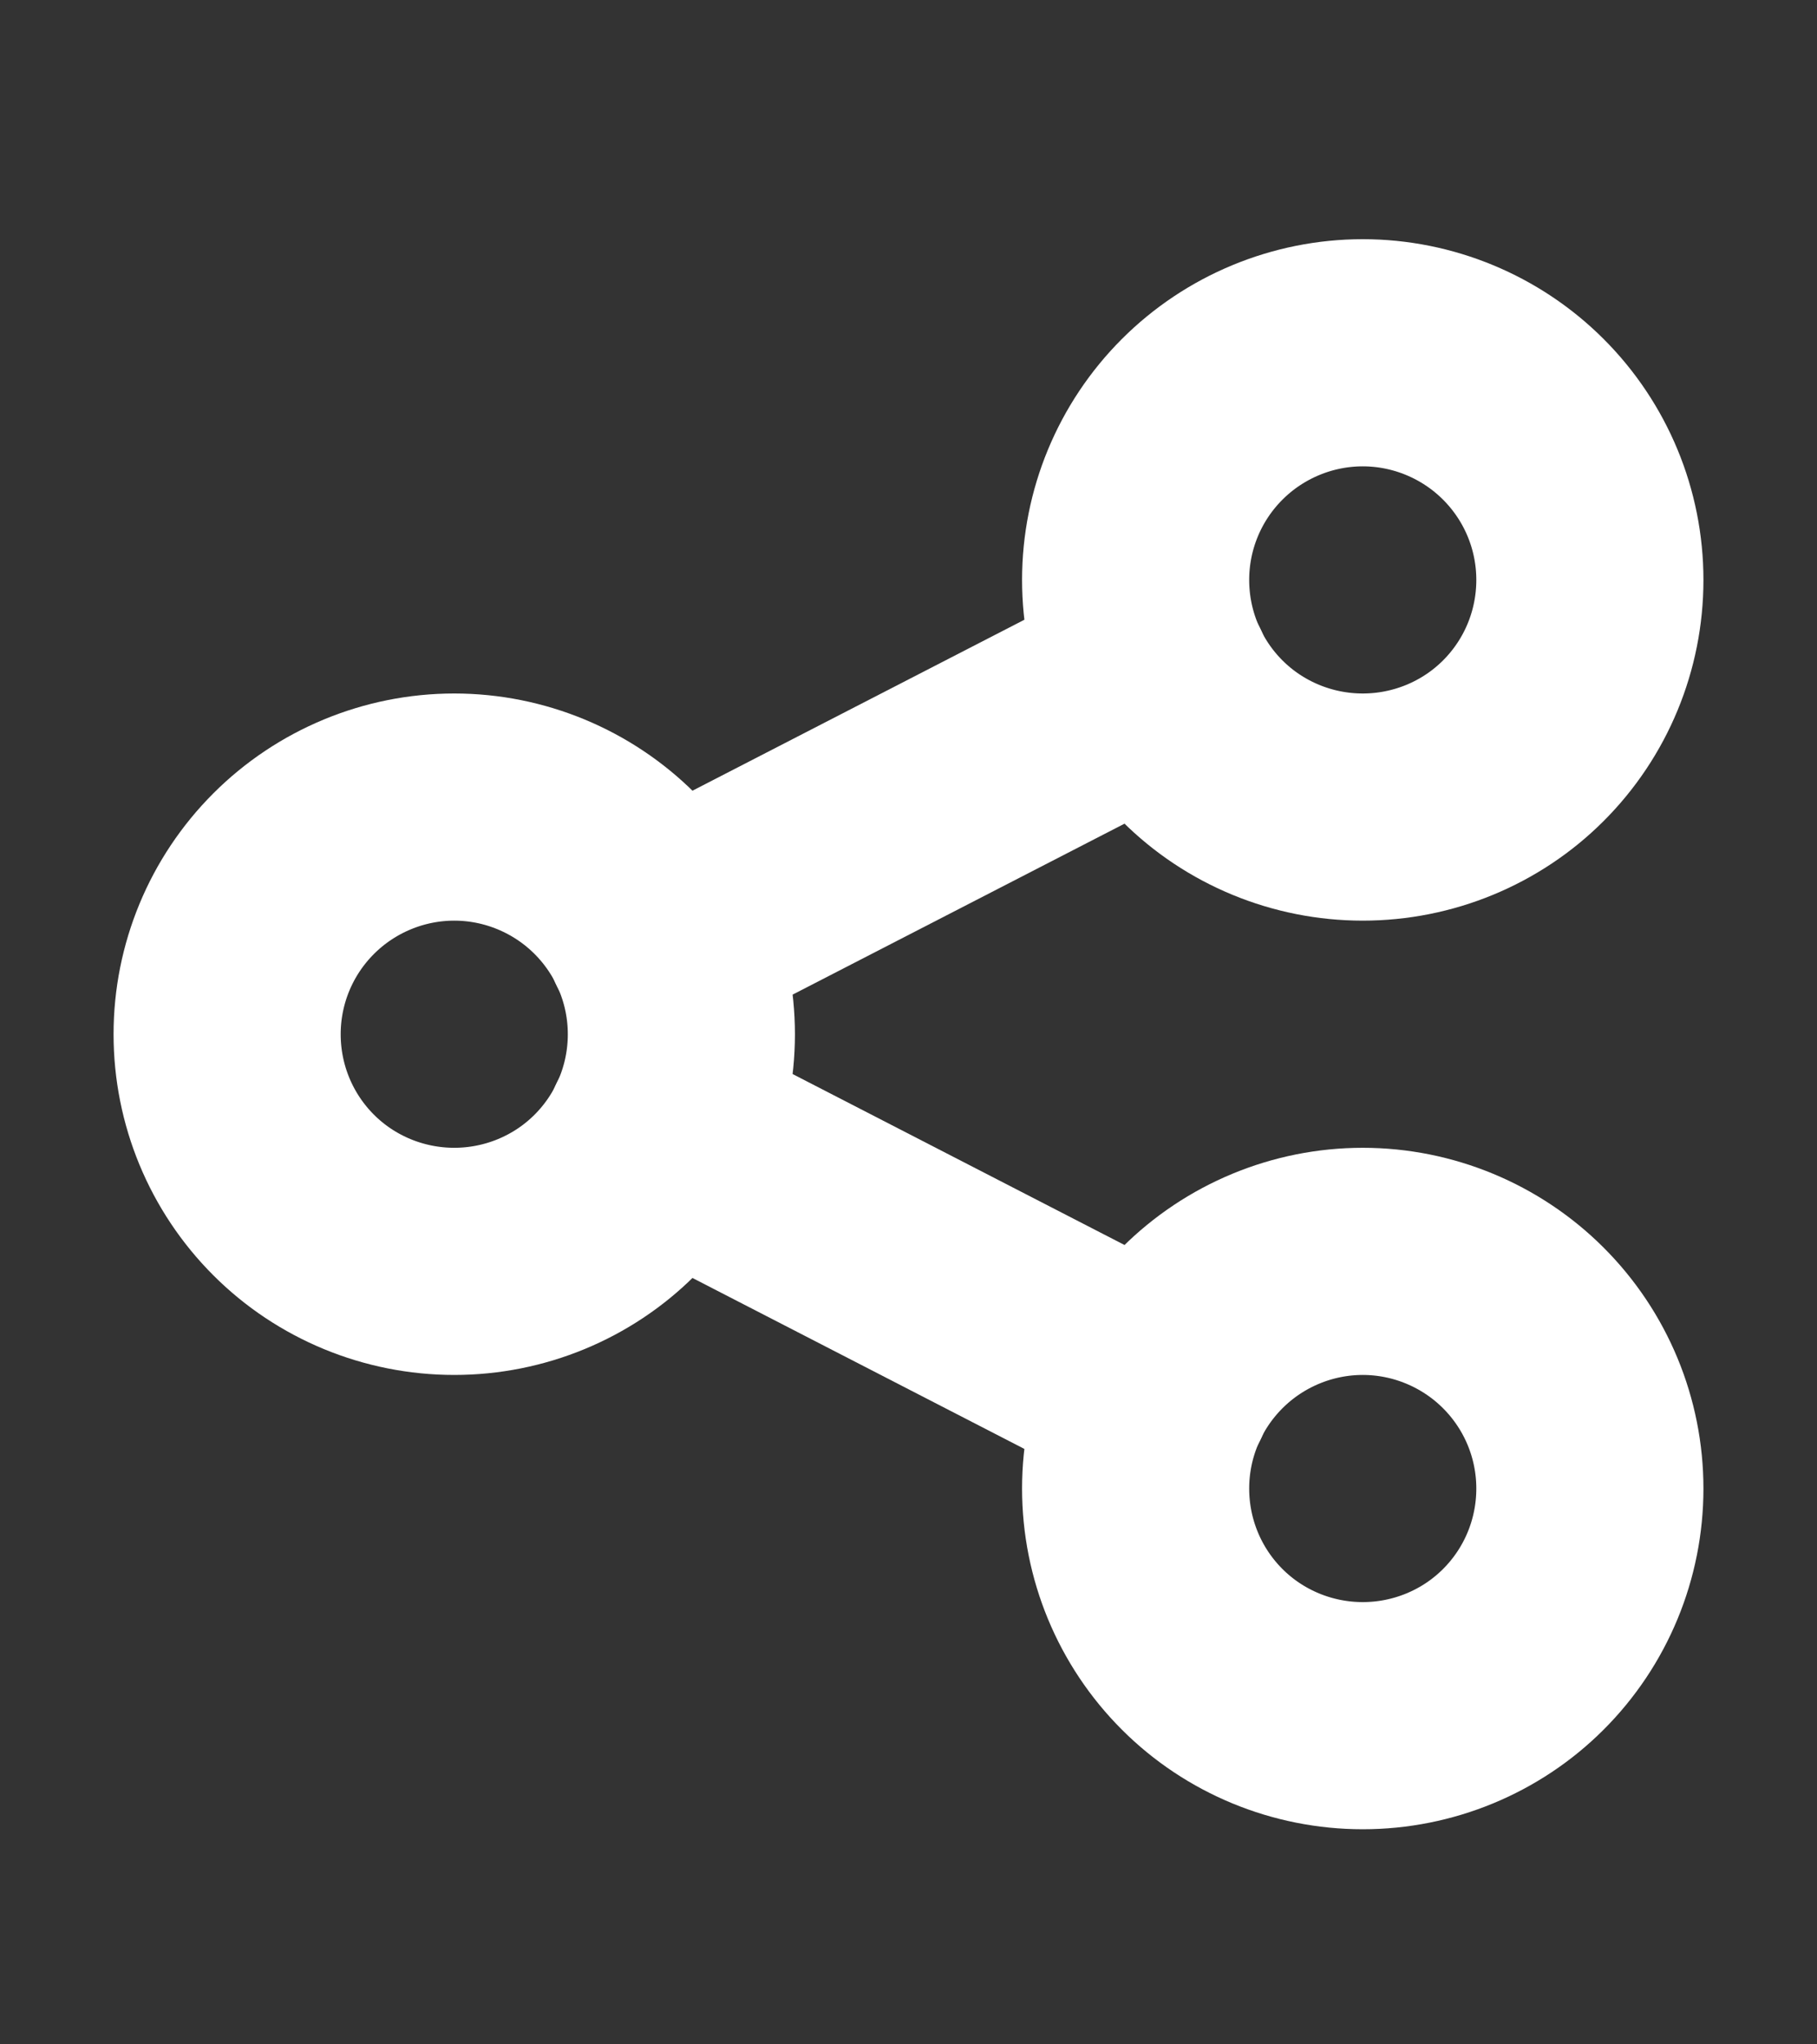
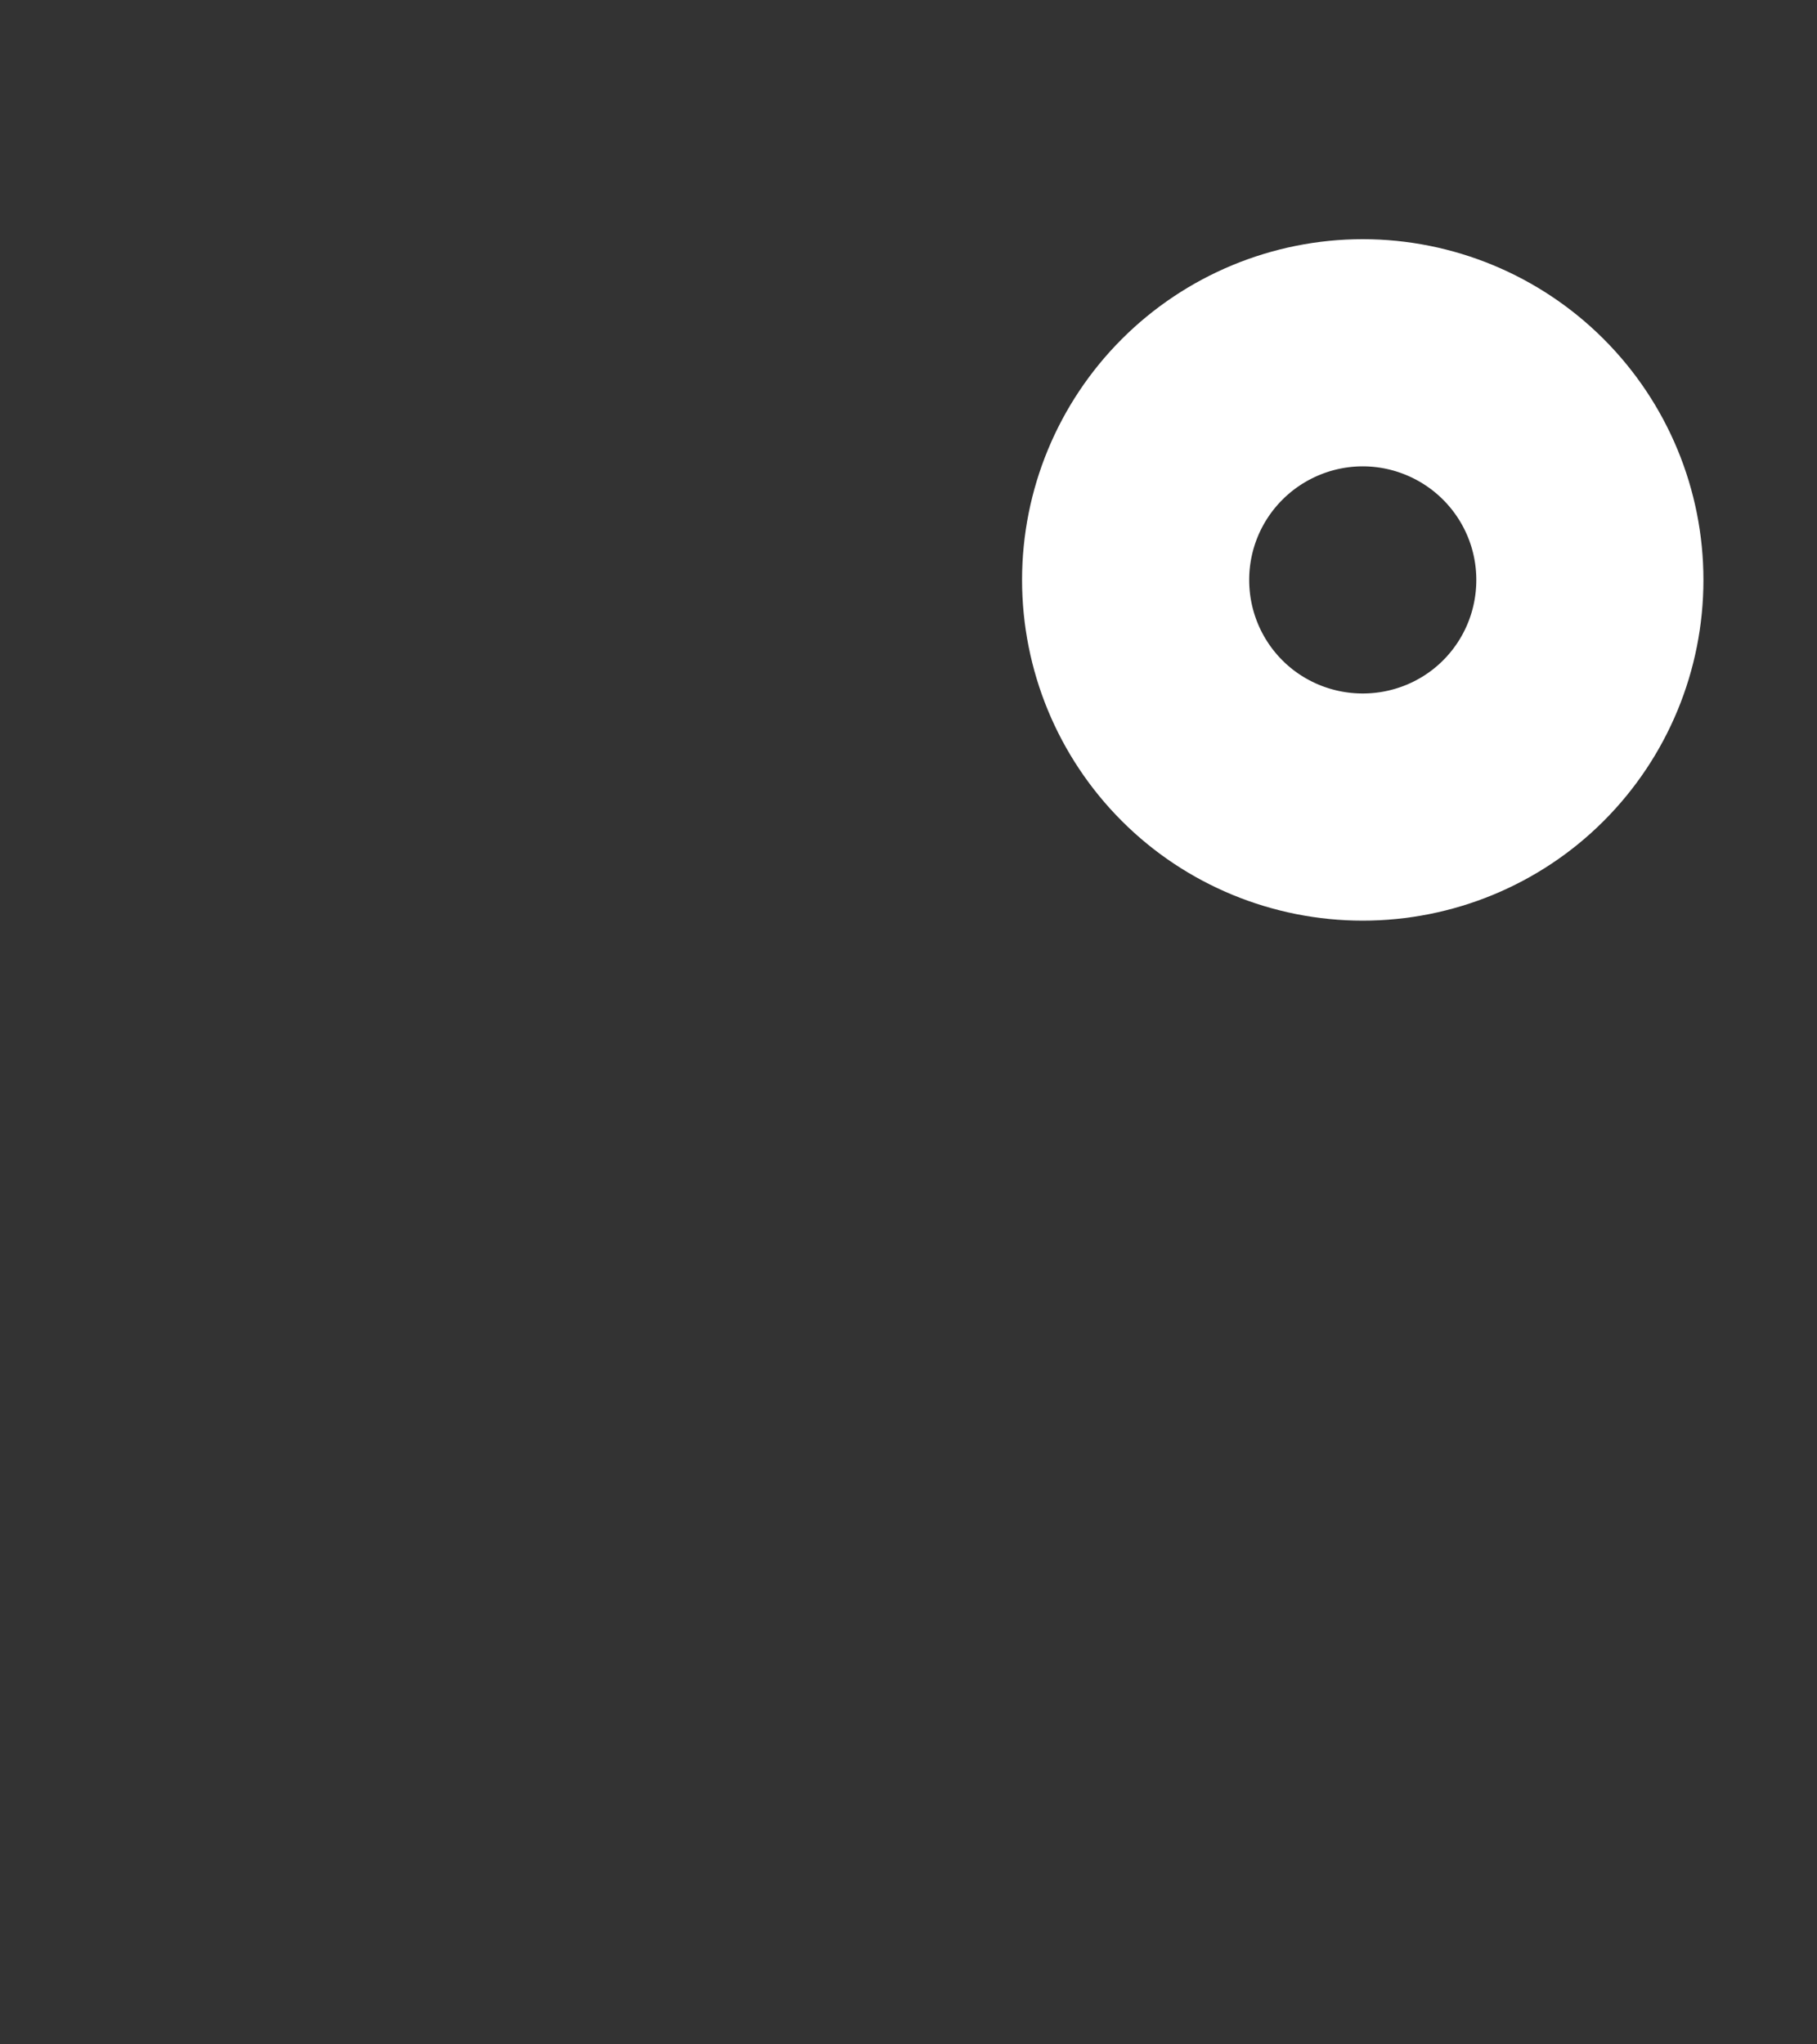
<svg xmlns="http://www.w3.org/2000/svg" width="8" height="9" viewBox="0 0 8 9" fill="none">
  <rect x="0" y="0" width="8" height="9" fill="#333333" stroke="none" />
  <g clip-path="url(#clip0_209_2254)">
-     <path d="M1 4.553C1 4.819 1.105 5.073 1.293 5.261C1.48 5.448 1.735 5.553 2 5.553C2.265 5.553 2.52 5.448 2.707 5.261C2.895 5.073 3 4.819 3 4.553C3 4.288 2.895 4.034 2.707 3.846C2.52 3.659 2.265 3.553 2 3.553C1.735 3.553 1.48 3.659 1.293 3.846C1.105 4.034 1 4.288 1 4.553Z" stroke="white" stroke-linecap="round" stroke-linejoin="round" />
-     <path d="M5 2.553C5 2.819 5.105 3.073 5.293 3.261C5.48 3.448 5.735 3.553 6 3.553C6.265 3.553 6.52 3.448 6.707 3.261C6.895 3.073 7 2.819 7 2.553C7 2.288 6.895 2.034 6.707 1.846C6.52 1.659 6.265 1.553 6 1.553C5.735 1.553 5.48 1.659 5.293 1.846C5.105 2.034 5 2.288 5 2.553Z" stroke="white" stroke-linecap="round" stroke-linejoin="round" />
-     <path d="M5 6.553C5 6.819 5.105 7.073 5.293 7.261C5.48 7.448 5.735 7.553 6 7.553C6.265 7.553 6.52 7.448 6.707 7.261C6.895 7.073 7 6.819 7 6.553C7 6.288 6.895 6.034 6.707 5.846C6.52 5.659 6.265 5.553 6 5.553C5.735 5.553 5.48 5.659 5.293 5.846C5.105 6.034 5 6.288 5 6.553Z" stroke="white" stroke-linecap="round" stroke-linejoin="round" />
-     <path d="M2.9 4.12L5.1 2.987" stroke="white" stroke-linecap="round" stroke-linejoin="round" />
-     <path d="M2.9 4.987L5.1 6.12" stroke="white" stroke-linecap="round" stroke-linejoin="round" />
+     <path d="M5 2.553C5 2.819 5.105 3.073 5.293 3.261C5.48 3.448 5.735 3.553 6 3.553C6.265 3.553 6.52 3.448 6.707 3.261C6.895 3.073 7 2.819 7 2.553C7 2.288 6.895 2.034 6.707 1.846C6.52 1.659 6.265 1.553 6 1.553C5.735 1.553 5.48 1.659 5.293 1.846C5.105 2.034 5 2.288 5 2.553" stroke="white" stroke-linecap="round" stroke-linejoin="round" />
  </g>
  <defs>
    <clipPath id="clip0_209_2254">
      <rect width="8" height="8" fill="white" transform="translate(0 0.553)" />
    </clipPath>
  </defs>
</svg>